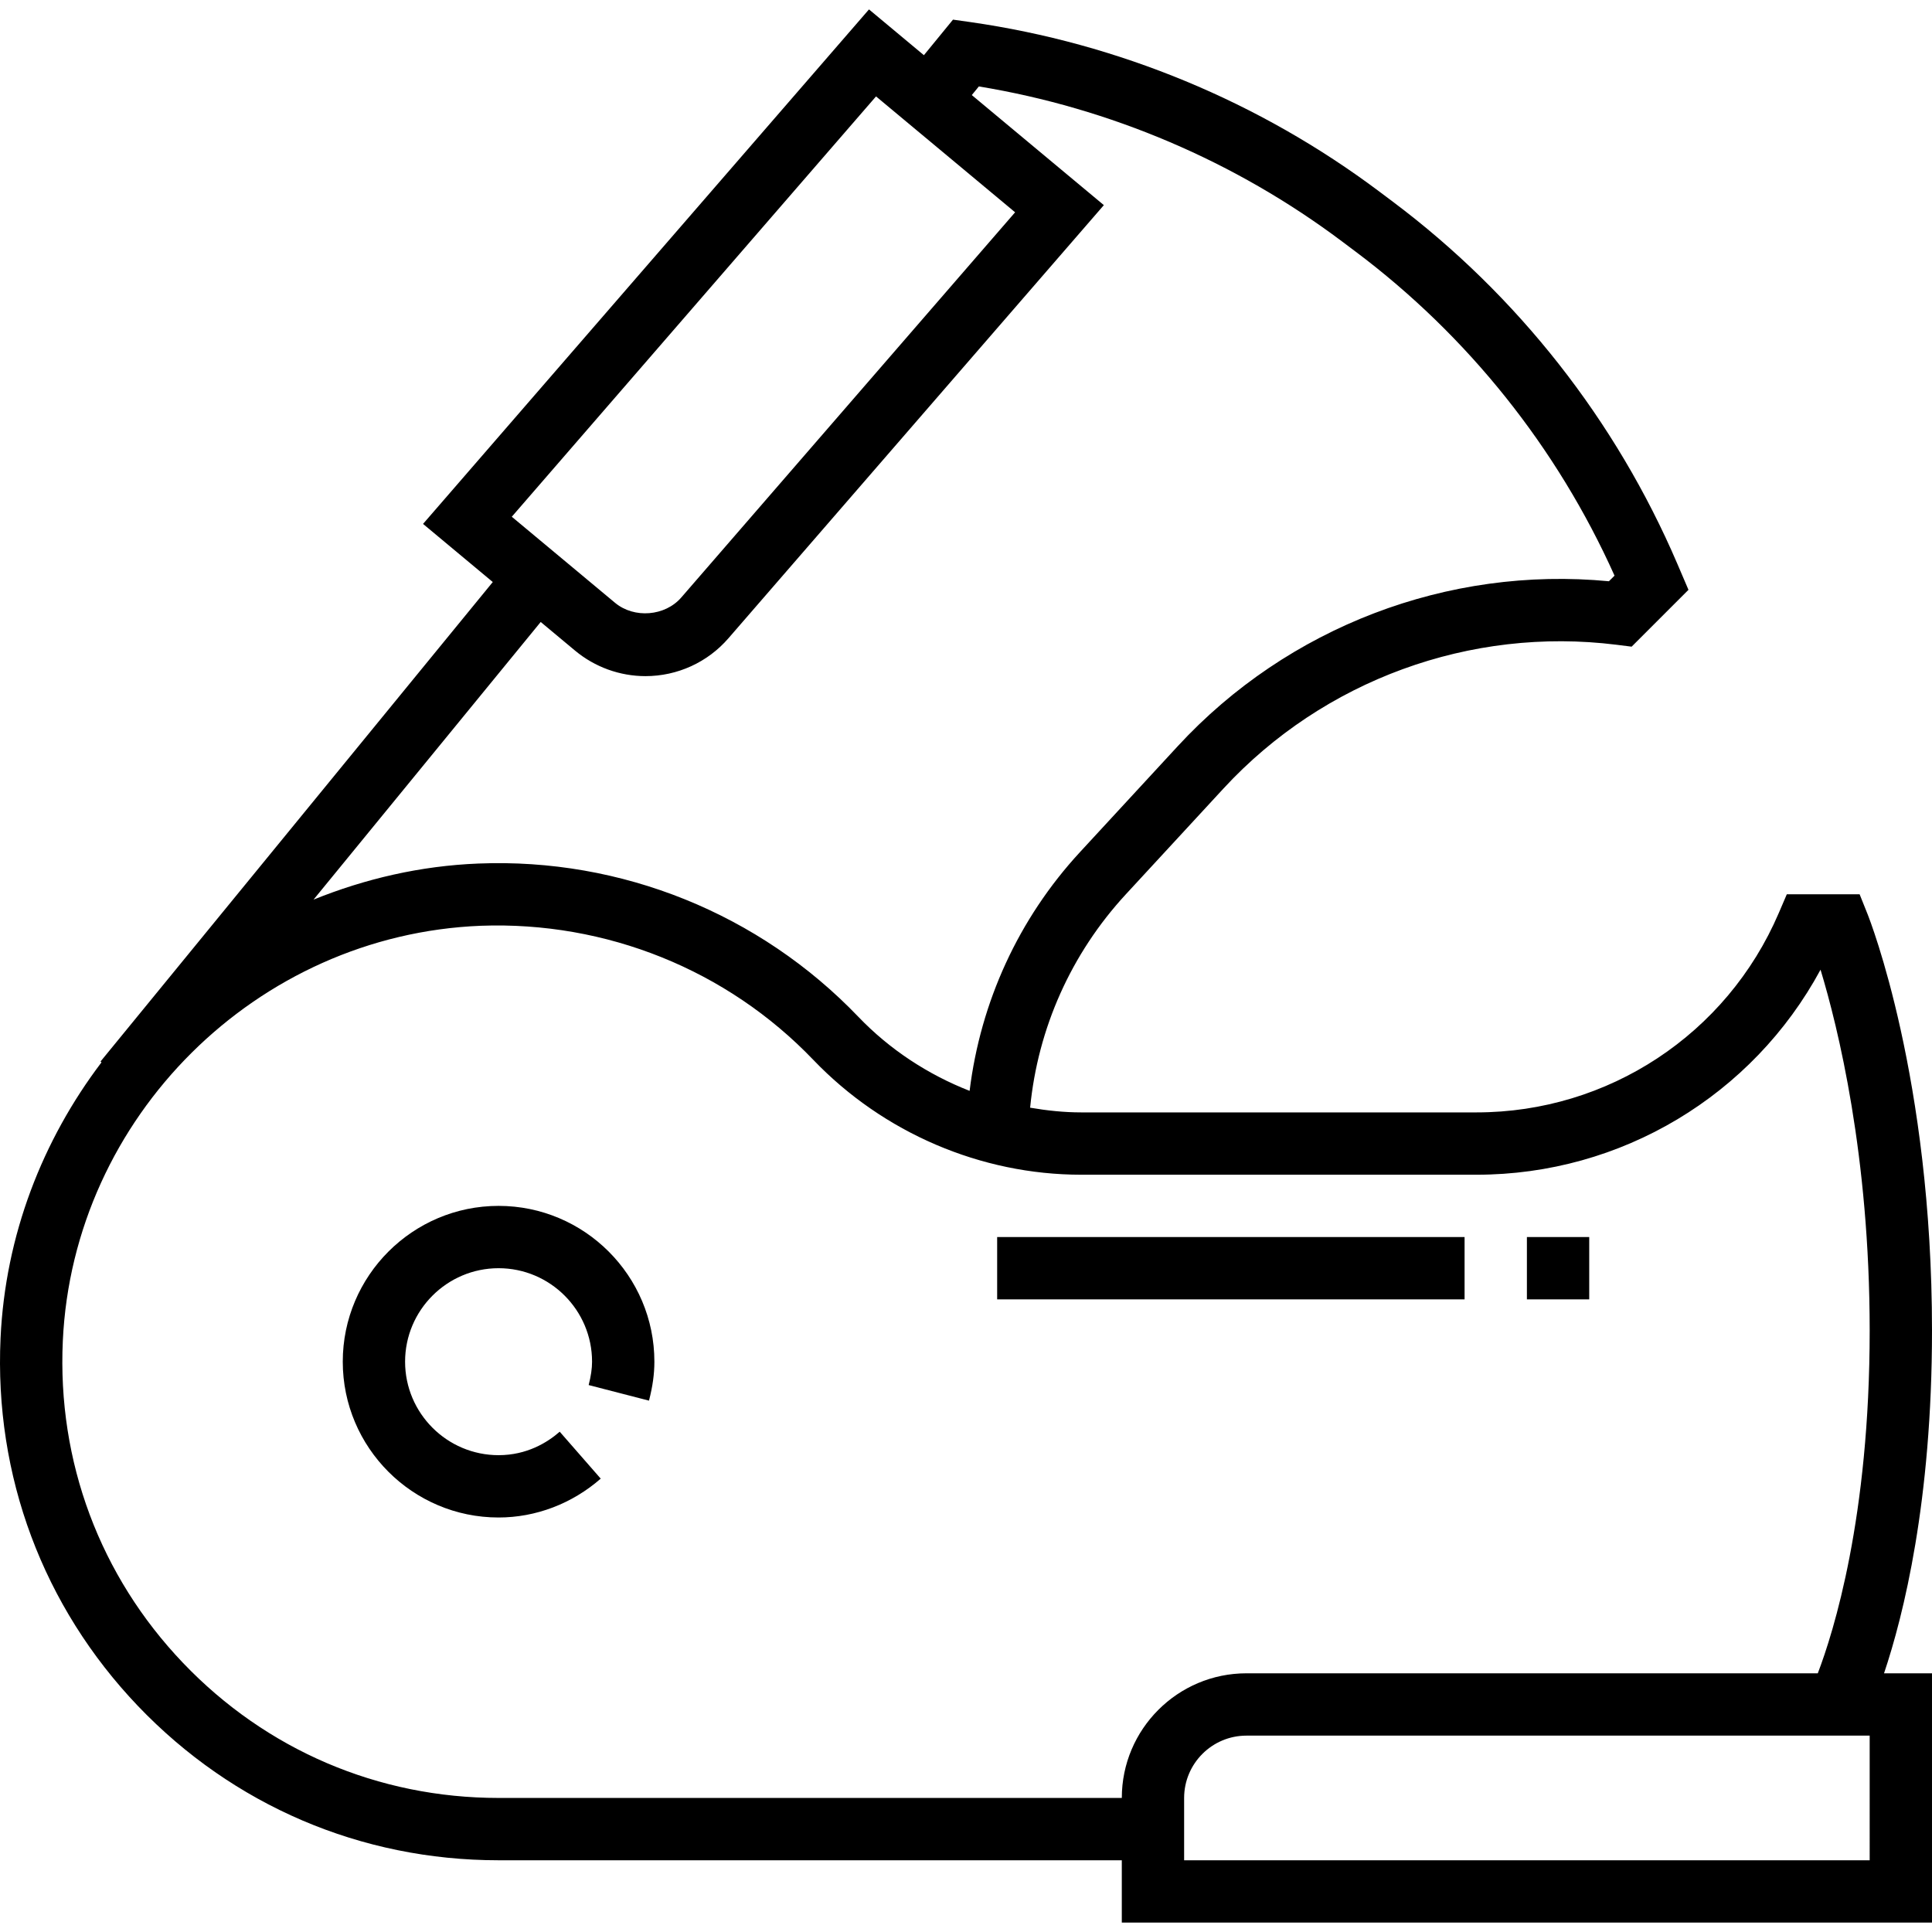
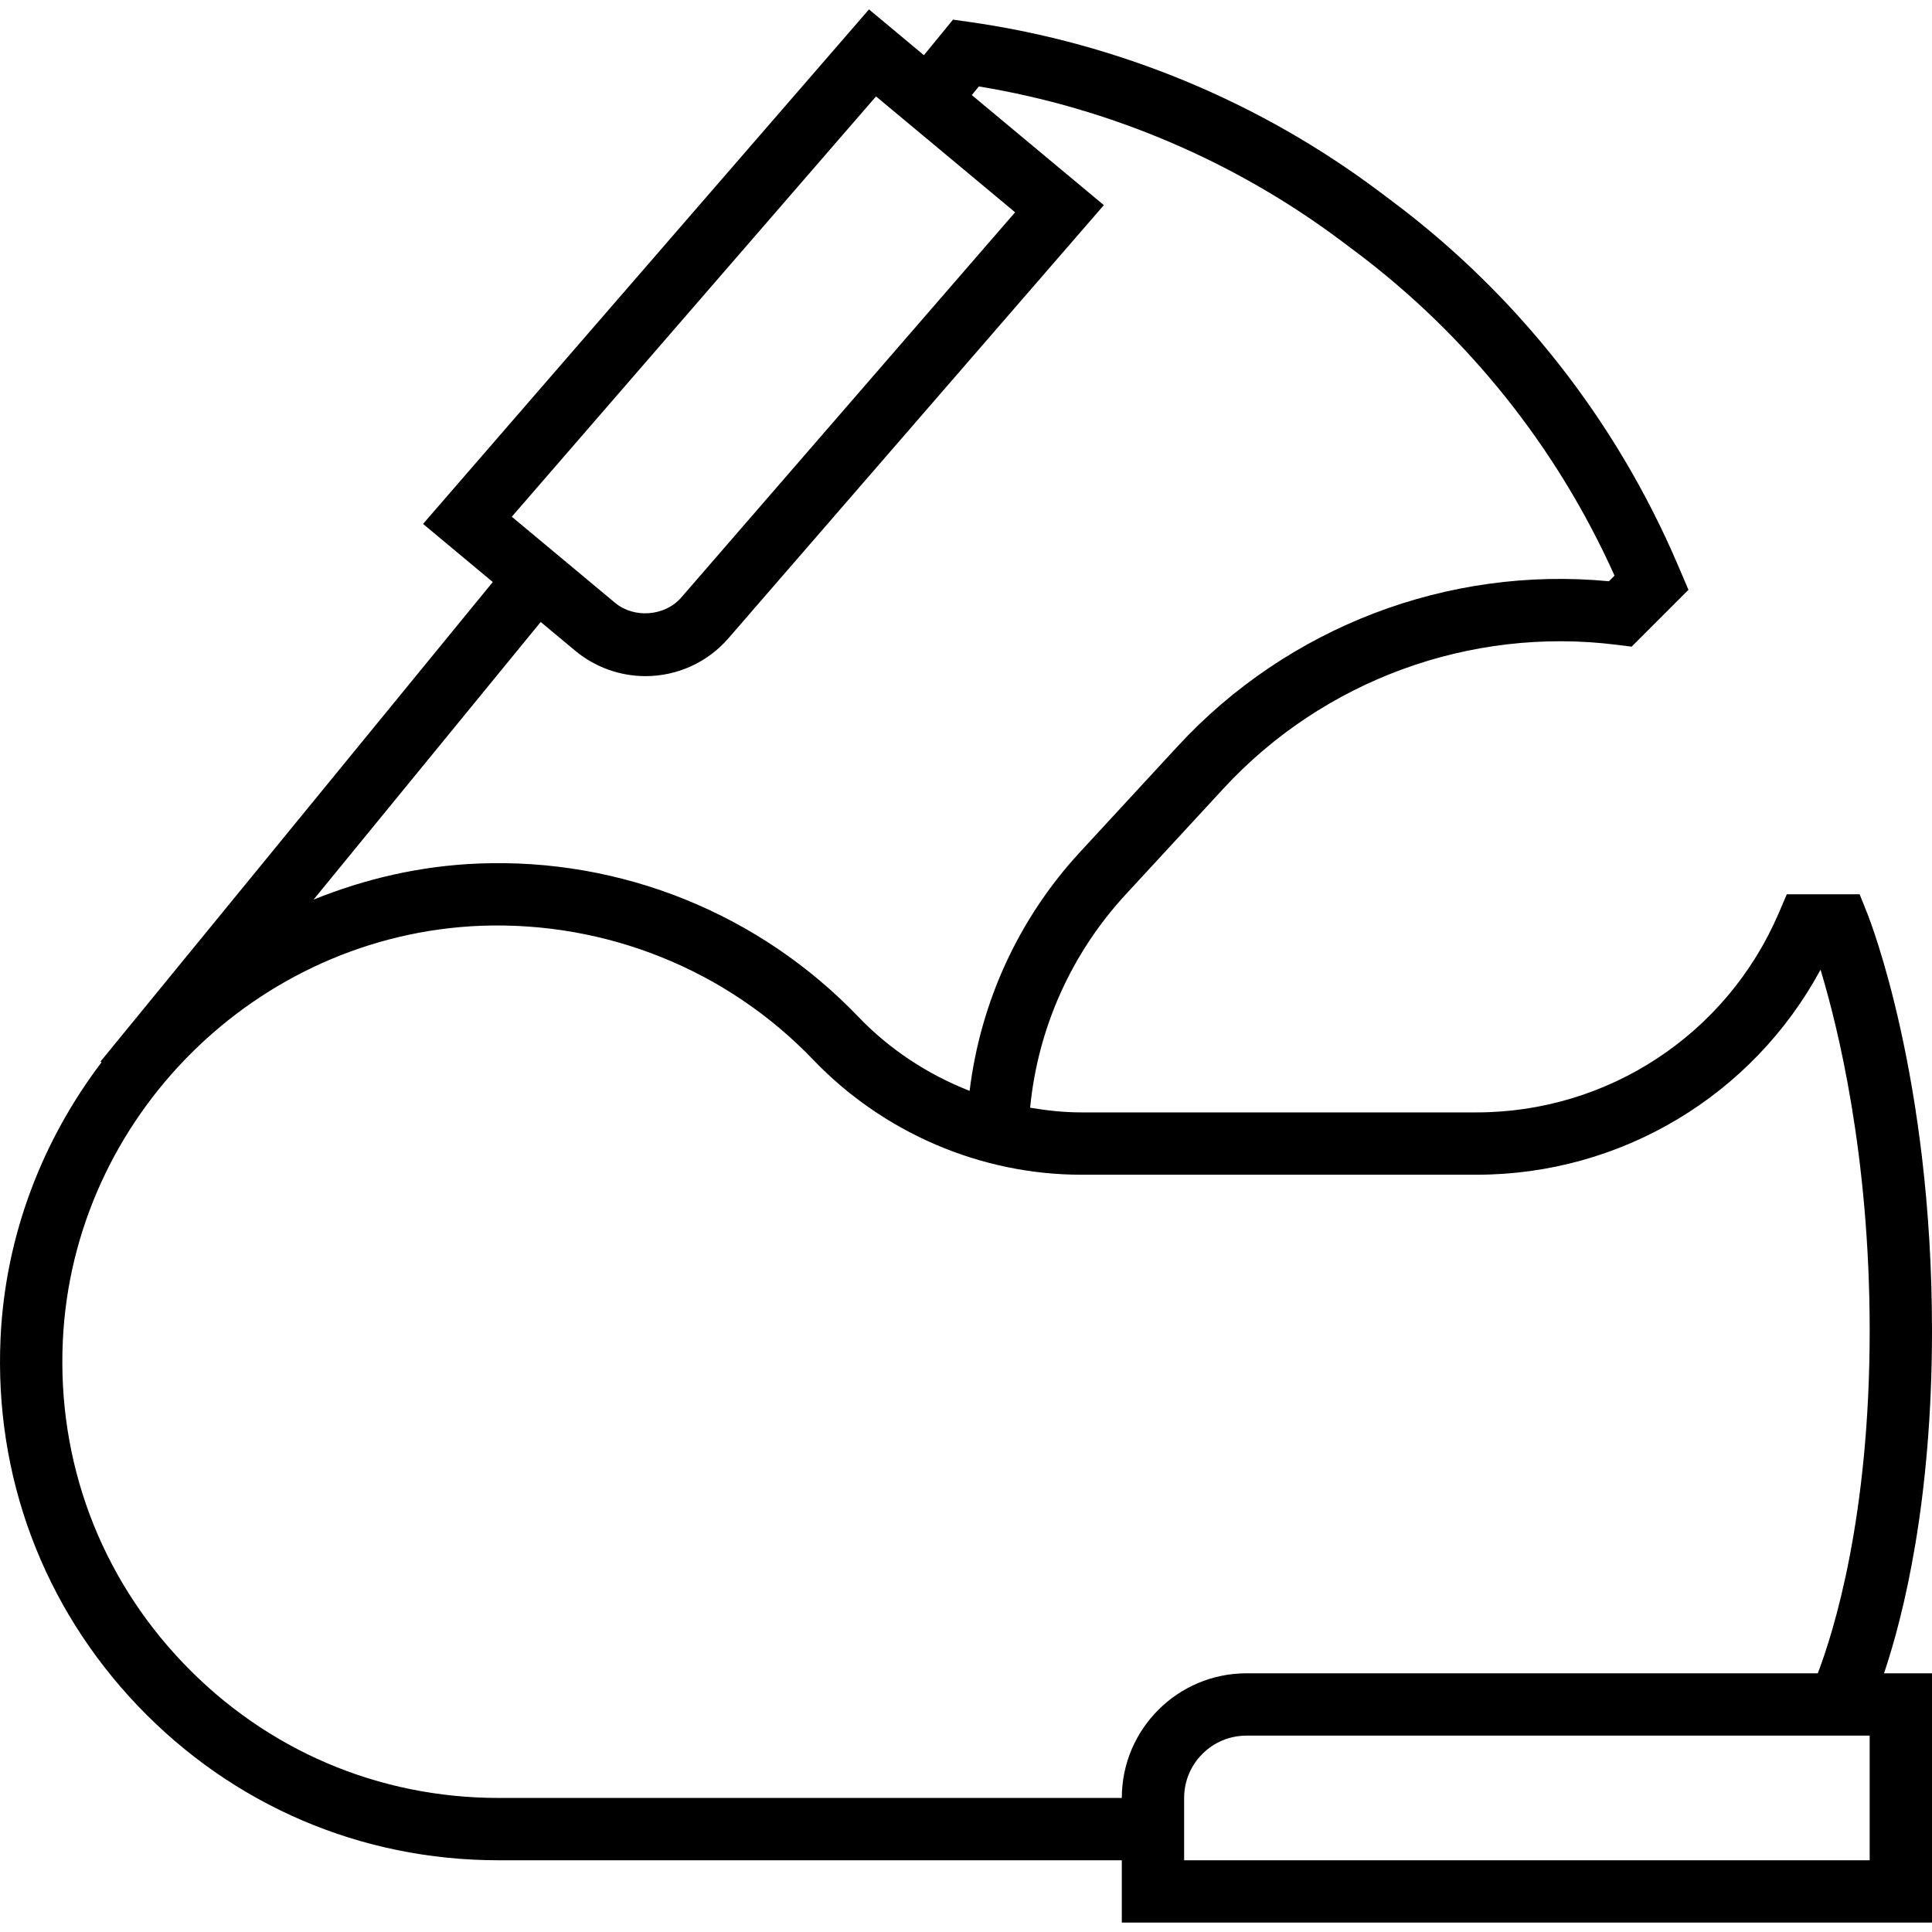
<svg xmlns="http://www.w3.org/2000/svg" fill="#000000" version="1.1" id="Layer_1" viewBox="0 0 495.998 495.998" xml:space="preserve">
  <g>
    <g>
      <g>
        <path d="M495.998,341.583c0-64.8-15.896-105.28-16.568-106.968l-2.016-5.032h-18.688l-2.08,4.848     c-13.32,31.072-43.776,51.152-77.576,51.152H277.566c-4.416,0-8.792-0.472-13.104-1.208c1.984-20.384,10.52-39.552,24.552-54.76     l25.112-27.208c25.664-27.792,63.376-41.56,100.88-36.88l3.88,0.488l14.592-14.592l-2.88-6.728     c-15.768-36.784-41.016-68.912-73.016-92.912l-3.528-2.648c-30.68-23.008-66.96-38.032-104.92-43.464l-4.472-0.632l-7.472,9.128     L223.094,2.415L108.606,134.503l17.904,14.92L25.806,272.519l0.256,0.208c-15.144,19.968-24.696,44.352-25.92,70.792     c-1.632,35.376,10.896,68.912,35.272,94.456c24.4,25.536,57.272,39.608,92.584,39.608h160v16h208v-64h-12.312     C488.686,414.687,495.998,385.439,495.998,341.583z M224.902,24.751l35.704,29.752l-85.688,98.872l-0.008,0.008     c-4.152,4.816-12.088,5.472-17.008,1.376l-26.512-22.096L224.902,24.751z M138.814,159.679l8.848,7.376     c5.064,4.208,11.472,6.528,18.048,6.528c8.192,0,15.96-3.544,21.312-9.736L283.39,52.663l-33.904-28.256l1.816-2.216     c33.696,5.544,65.824,19.232,93.16,39.736l3.528,2.648c28.832,21.624,51.768,50.344,66.504,83.208l-1.44,1.44     c-41.376-3.952-82.44,11.744-110.688,42.336l-25.112,27.208c-15.776,17.088-25.52,38.48-28.328,61.288     c-10.672-4.184-20.488-10.584-28.552-19c-25.352-26.472-60.864-40.848-97.576-39.36c-14.88,0.592-29.096,3.912-42.304,9.264     L138.814,159.679z M479.998,477.583h-176v-16c0-8.824,7.176-16,16-16h160V477.583z M466.678,429.583h-146.68     c-17.648,0-32,14.352-32,32h-160c-30.896,0-59.664-12.312-81.008-34.664c-21.336-22.336-32.296-51.696-30.864-82.664     c2.656-57.48,49.792-104.296,107.312-106.584c32.16-1.184,63.2,11.28,85.376,34.44c17.944,18.728,43,29.472,68.752,29.472H379.07     c37.152,0,70.888-20.384,88.312-52.632c4.448,14.664,12.616,47.688,12.616,92.632     C479.998,389.599,470.702,419.055,466.678,429.583z" />
-         <path d="M127.998,309.583c-22.056,0-40,17.944-40,40c0,22.056,17.944,40,40,40c9.56,0,18.872-3.544,26.224-9.976l-10.528-12.048     c-3.144,2.752-8.416,6.024-15.696,6.024c-13.232,0-24-10.768-24-24s10.768-24,24-24s24,10.768,24,24c0,1.776-0.28,3.68-0.872,6     l15.488,4c0.944-3.664,1.384-6.832,1.384-10C167.998,327.527,150.054,309.583,127.998,309.583z" />
-         <rect x="255.998" y="317.583" width="120" height="16" />
-         <rect x="391.998" y="317.583" width="16" height="16" />
      </g>
    </g>
  </g>
</svg>